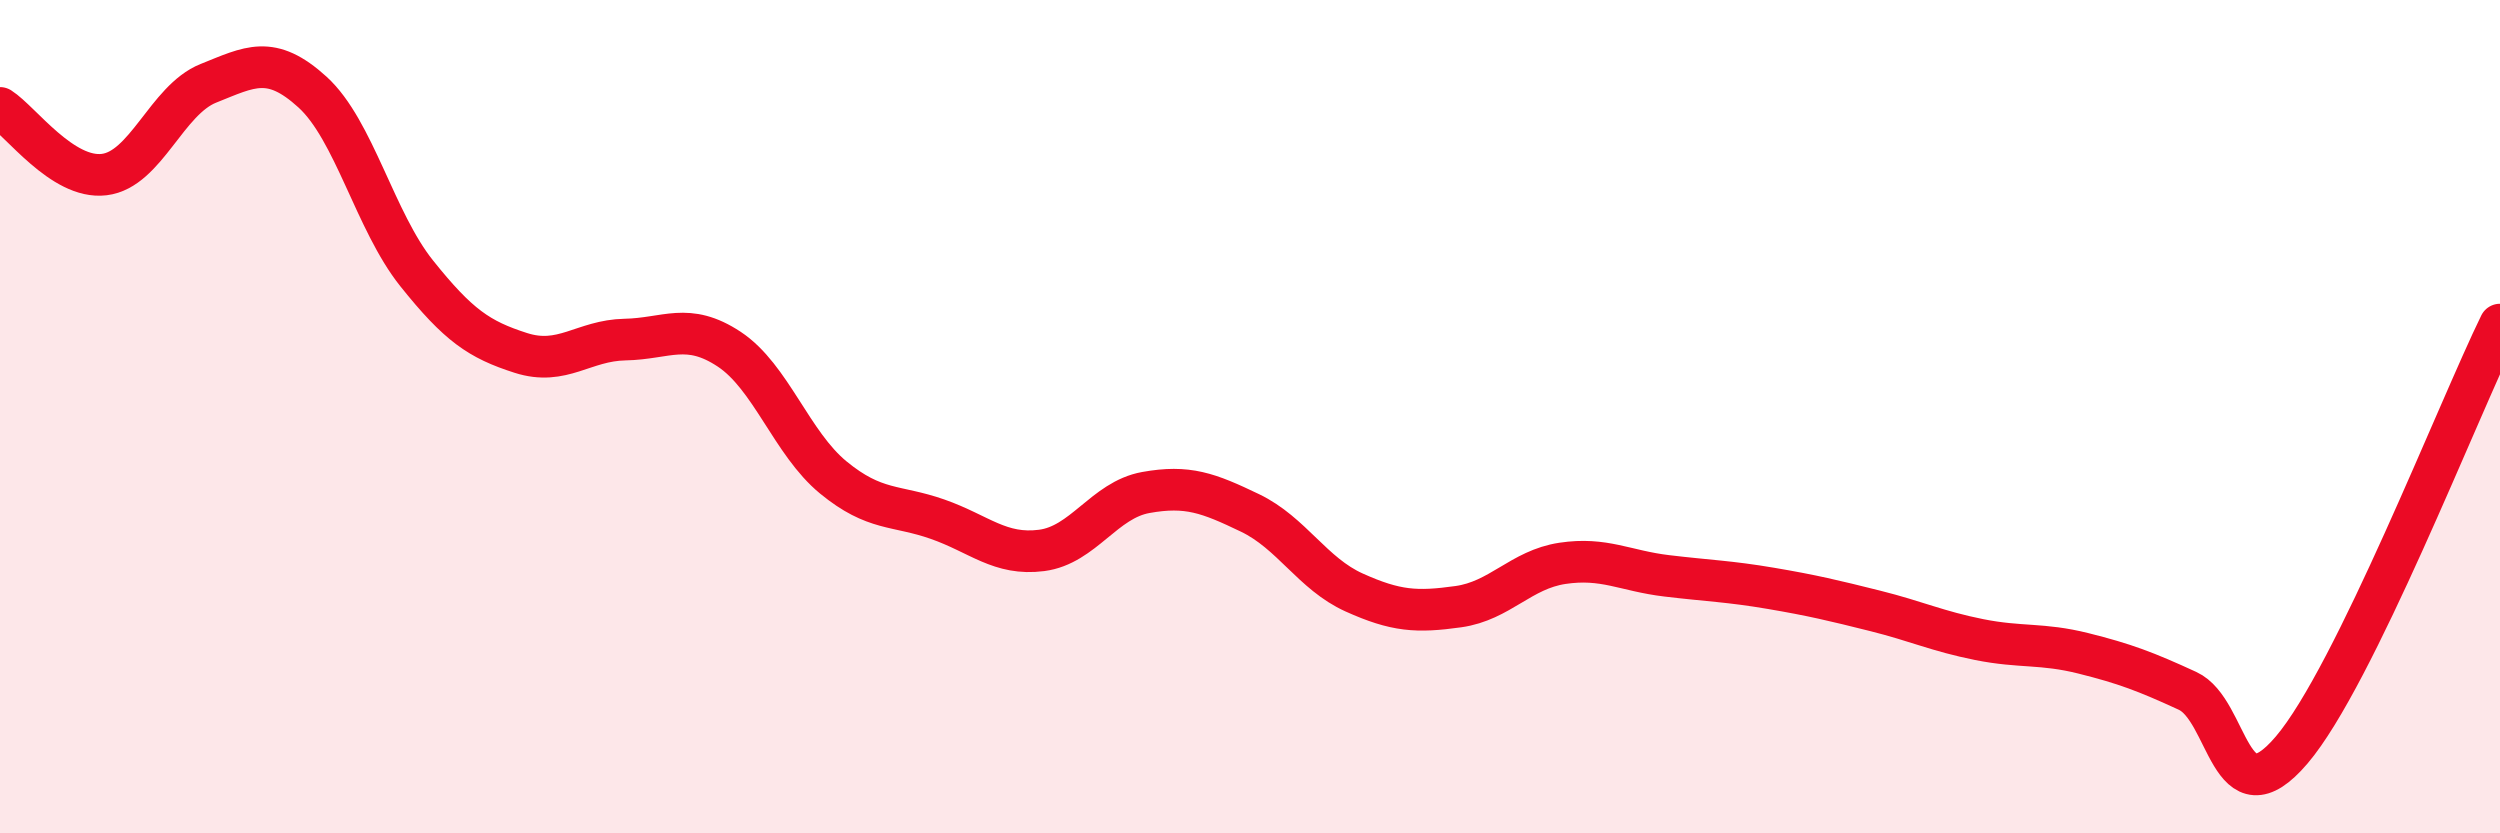
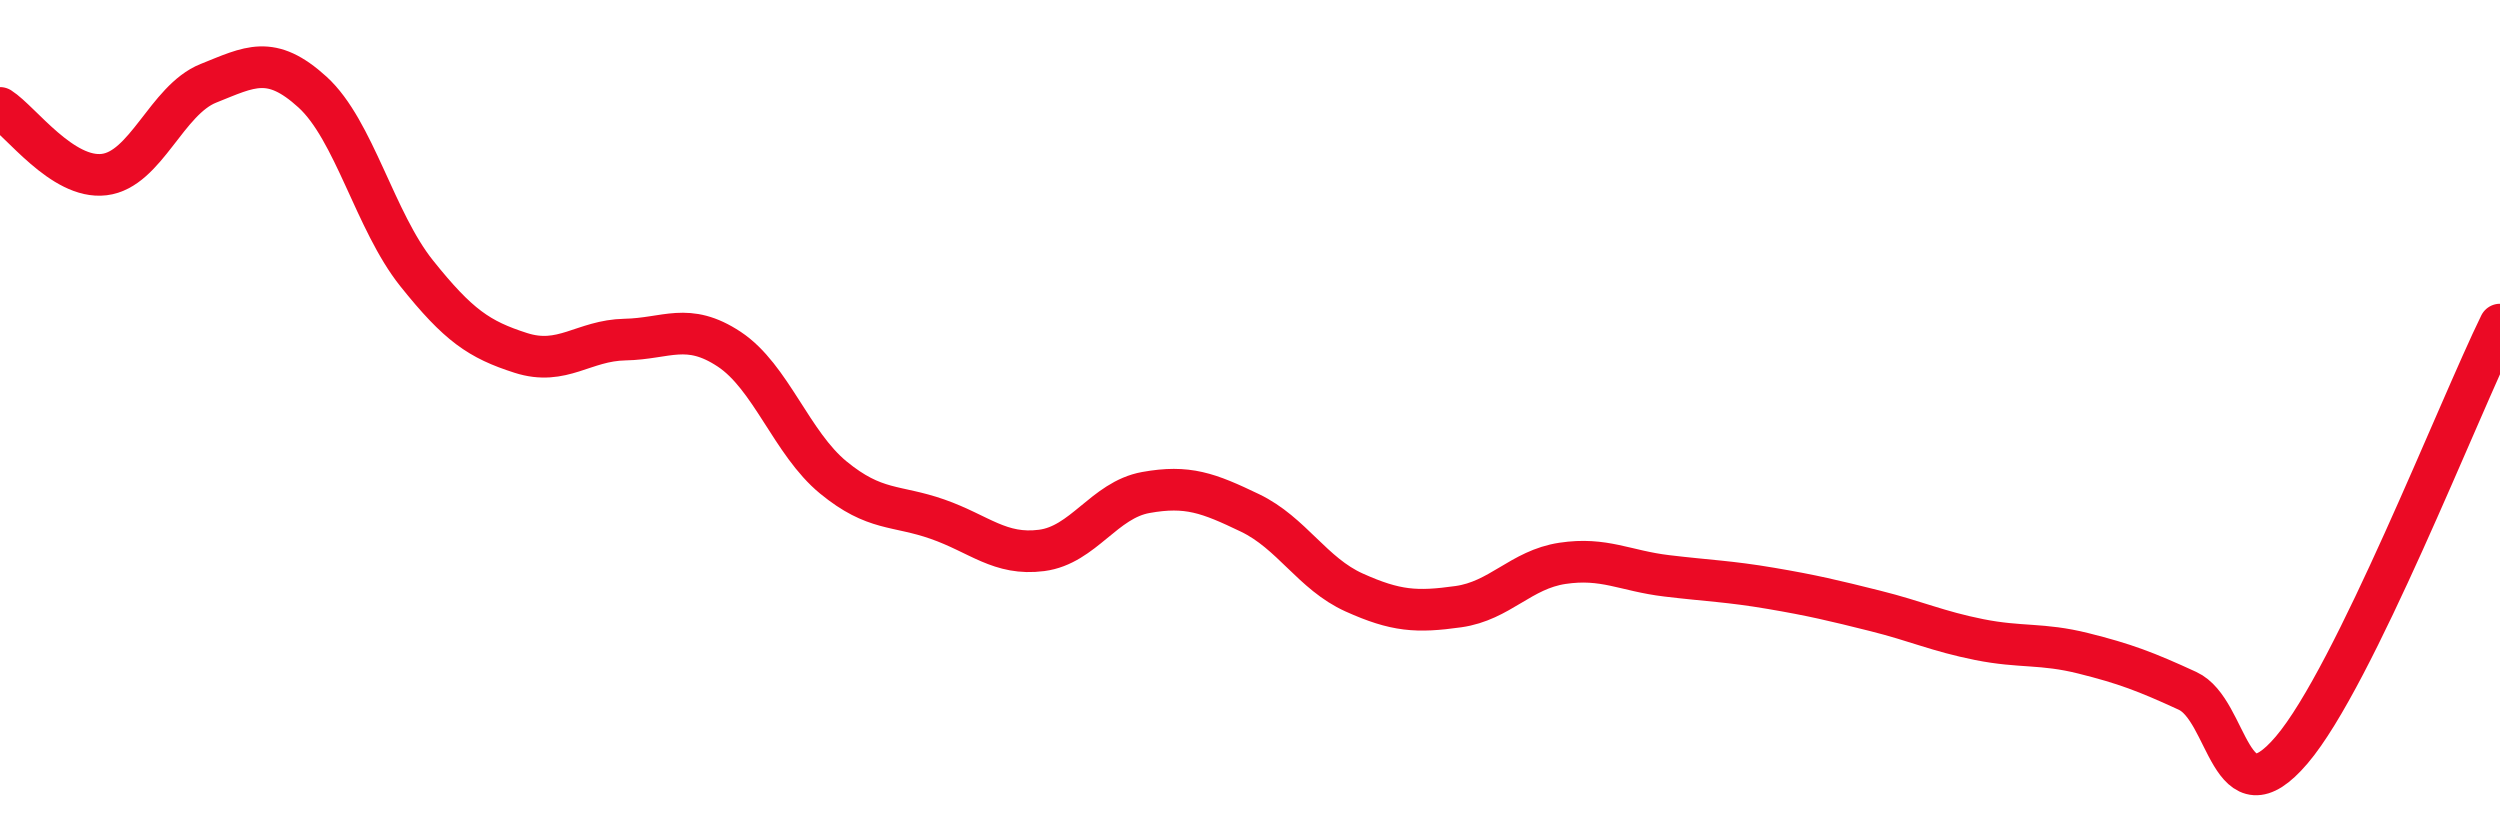
<svg xmlns="http://www.w3.org/2000/svg" width="60" height="20" viewBox="0 0 60 20">
-   <path d="M 0,2.59 C 0.5,2.91 1.5,4.31 2.5,4.19 C 3.5,4.07 4,2.4 5,2 C 6,1.6 6.5,1.3 7.5,2.21 C 8.5,3.12 9,5.31 10,6.56 C 11,7.81 11.5,8.15 12.5,8.47 C 13.5,8.79 14,8.17 15,8.15 C 16,8.13 16.5,7.72 17.5,8.38 C 18.5,9.04 19,10.64 20,11.46 C 21,12.28 21.5,12.11 22.5,12.46 C 23.5,12.81 24,13.34 25,13.21 C 26,13.08 26.5,12 27.5,11.82 C 28.5,11.64 29,11.83 30,12.31 C 31,12.79 31.5,13.77 32.5,14.22 C 33.5,14.67 34,14.7 35,14.56 C 36,14.42 36.5,13.67 37.5,13.52 C 38.5,13.37 39,13.7 40,13.82 C 41,13.94 41.5,13.95 42.5,14.12 C 43.5,14.29 44,14.41 45,14.66 C 46,14.91 46.5,15.15 47.5,15.35 C 48.5,15.55 49,15.43 50,15.68 C 51,15.93 51.5,16.12 52.5,16.58 C 53.5,17.04 53.5,19.76 55,18 C 56.5,16.24 59,9.83 60,7.79L60 20L0 20Z" fill="#EB0A25" opacity="0.1" stroke-linecap="round" stroke-linejoin="round" />
  <path d="M 0,2.59 C 0.5,2.91 1.5,4.31 2.5,4.19 C 3.5,4.07 4,2.4 5,2 C 6,1.6 6.5,1.3 7.5,2.21 C 8.5,3.12 9,5.31 10,6.56 C 11,7.81 11.5,8.15 12.5,8.47 C 13.5,8.79 14,8.17 15,8.15 C 16,8.13 16.5,7.72 17.5,8.38 C 18.5,9.04 19,10.64 20,11.46 C 21,12.28 21.5,12.11 22.5,12.46 C 23.5,12.81 24,13.34 25,13.21 C 26,13.08 26.5,12 27.5,11.82 C 28.5,11.64 29,11.83 30,12.31 C 31,12.79 31.5,13.77 32.5,14.22 C 33.5,14.67 34,14.7 35,14.56 C 36,14.42 36.5,13.67 37.5,13.52 C 38.5,13.37 39,13.7 40,13.82 C 41,13.94 41.5,13.95 42.5,14.12 C 43.5,14.29 44,14.41 45,14.66 C 46,14.91 46.5,15.15 47.5,15.35 C 48.5,15.55 49,15.43 50,15.68 C 51,15.93 51.5,16.12 52.5,16.58 C 53.5,17.04 53.5,19.76 55,18 C 56.5,16.24 59,9.83 60,7.79" stroke="#EB0A25" stroke-width="1" fill="none" stroke-linecap="round" stroke-linejoin="round" />
</svg>